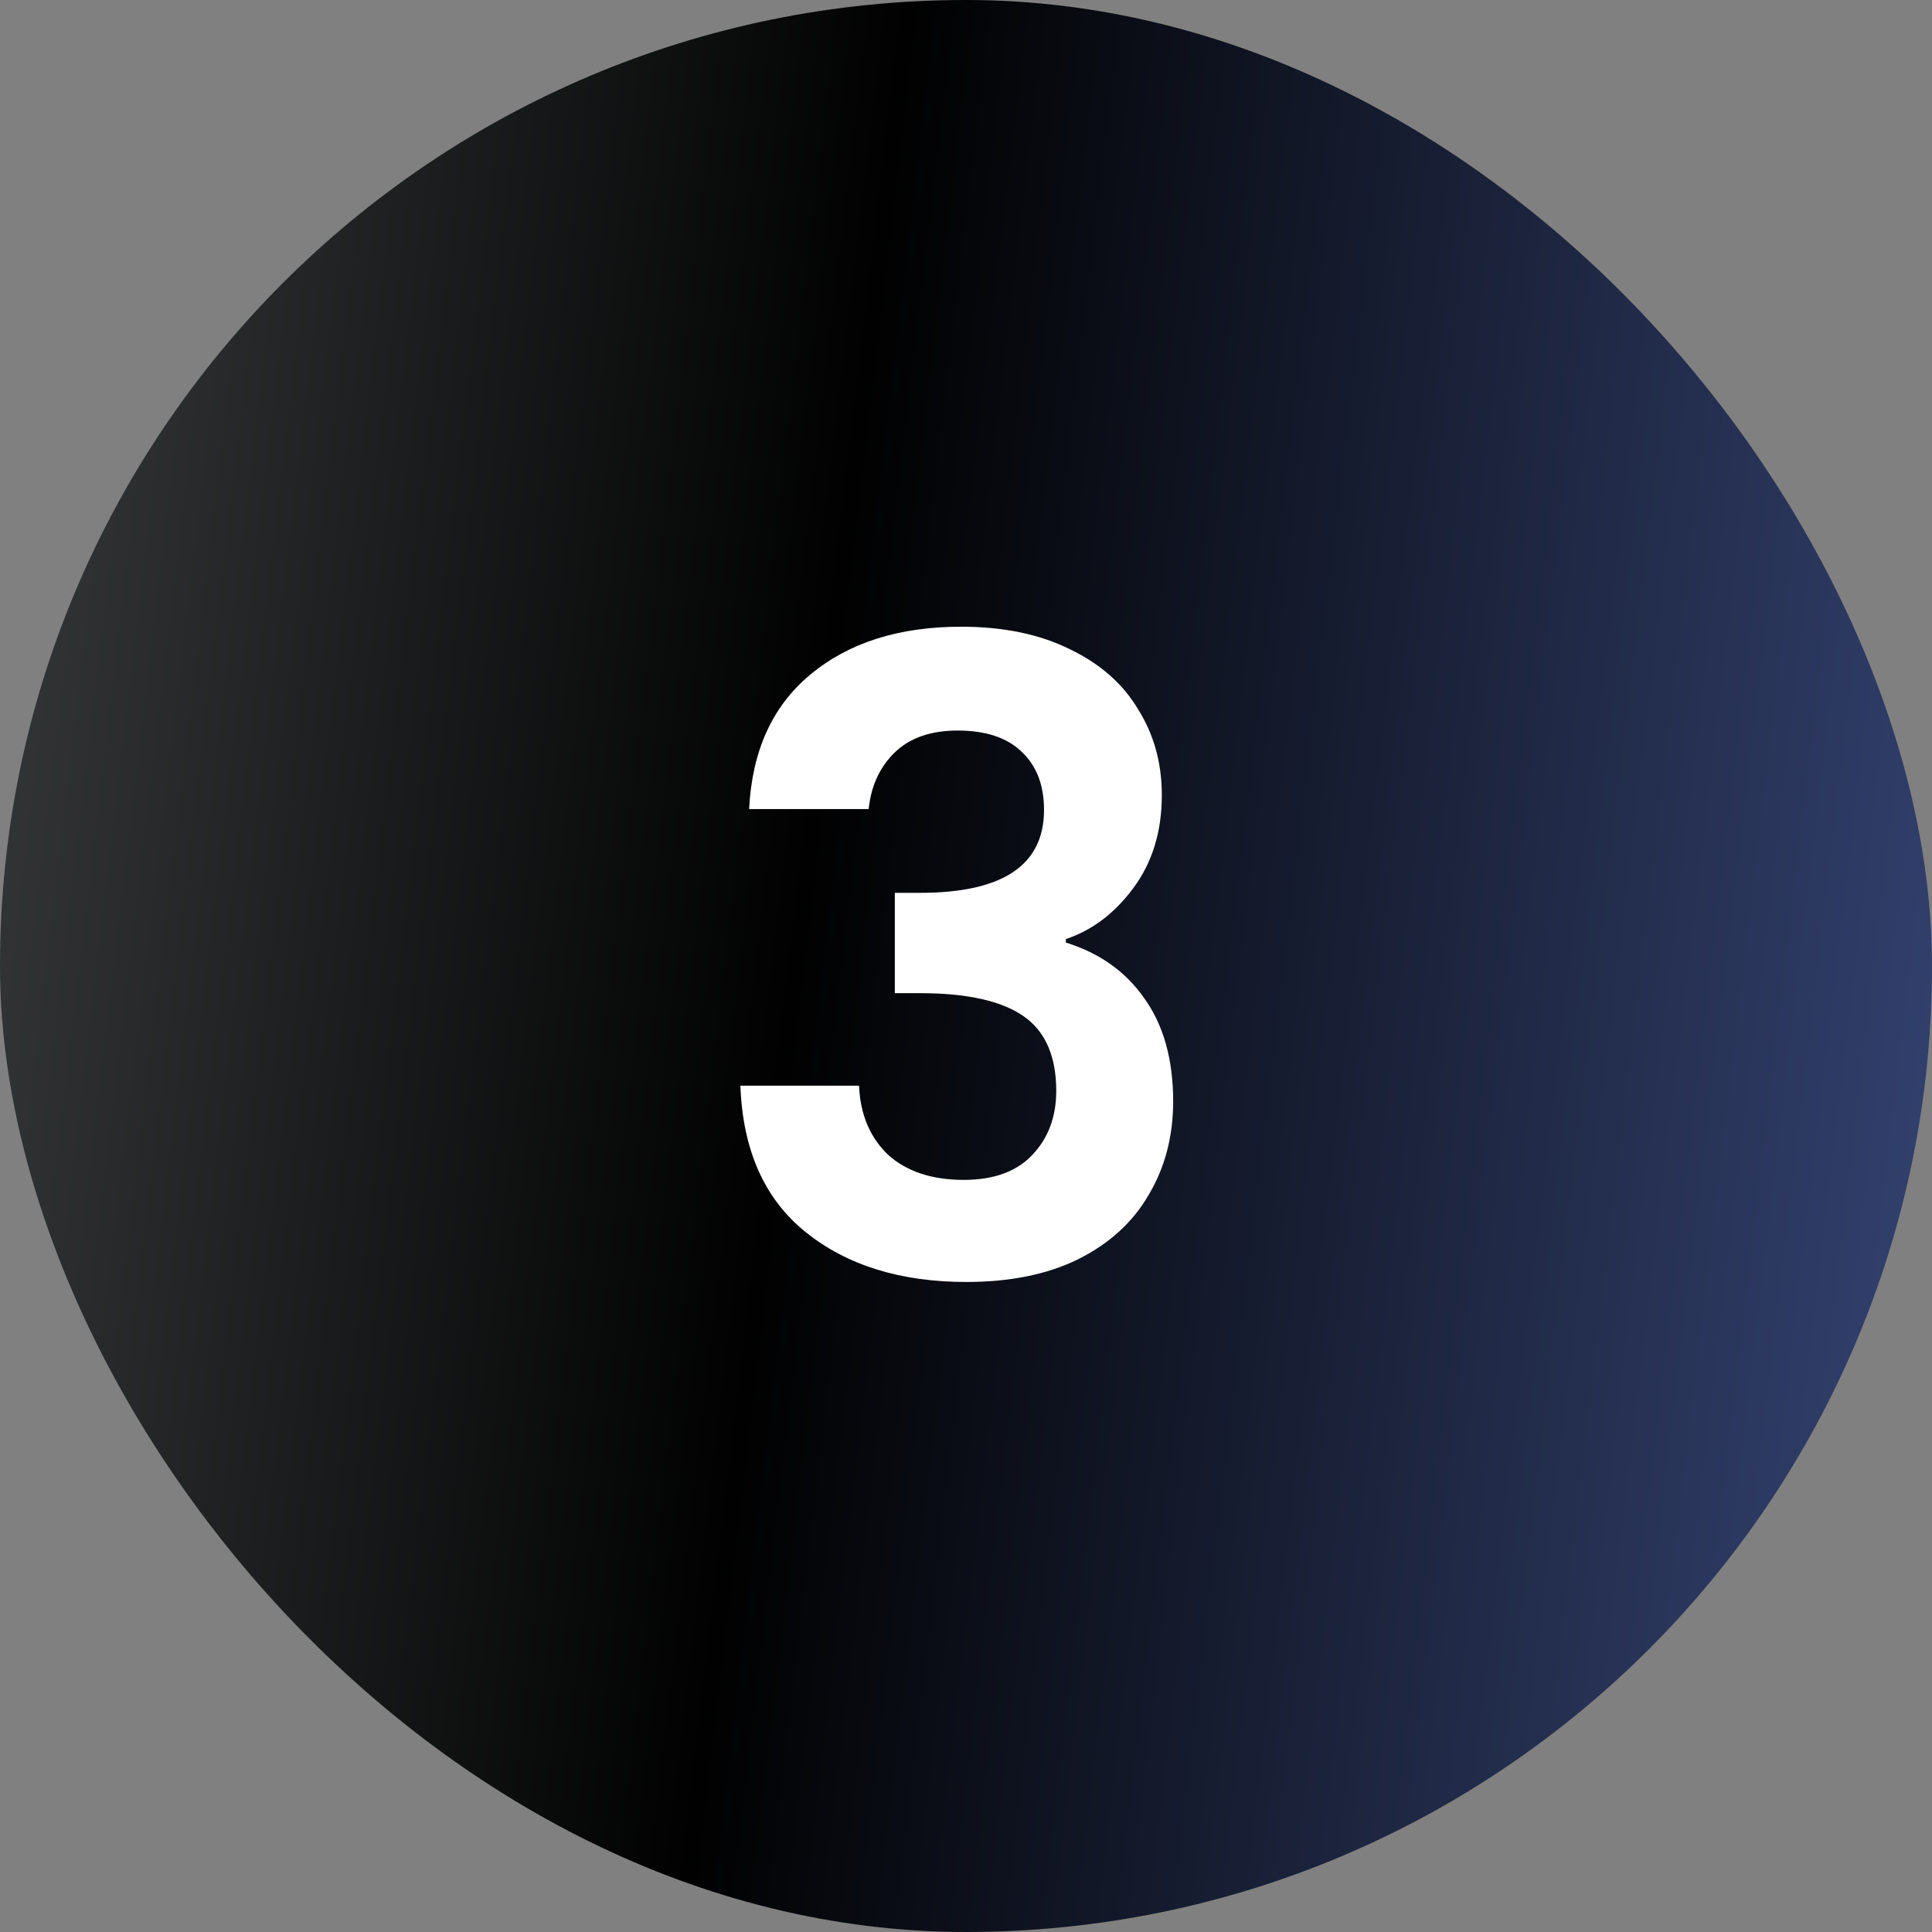
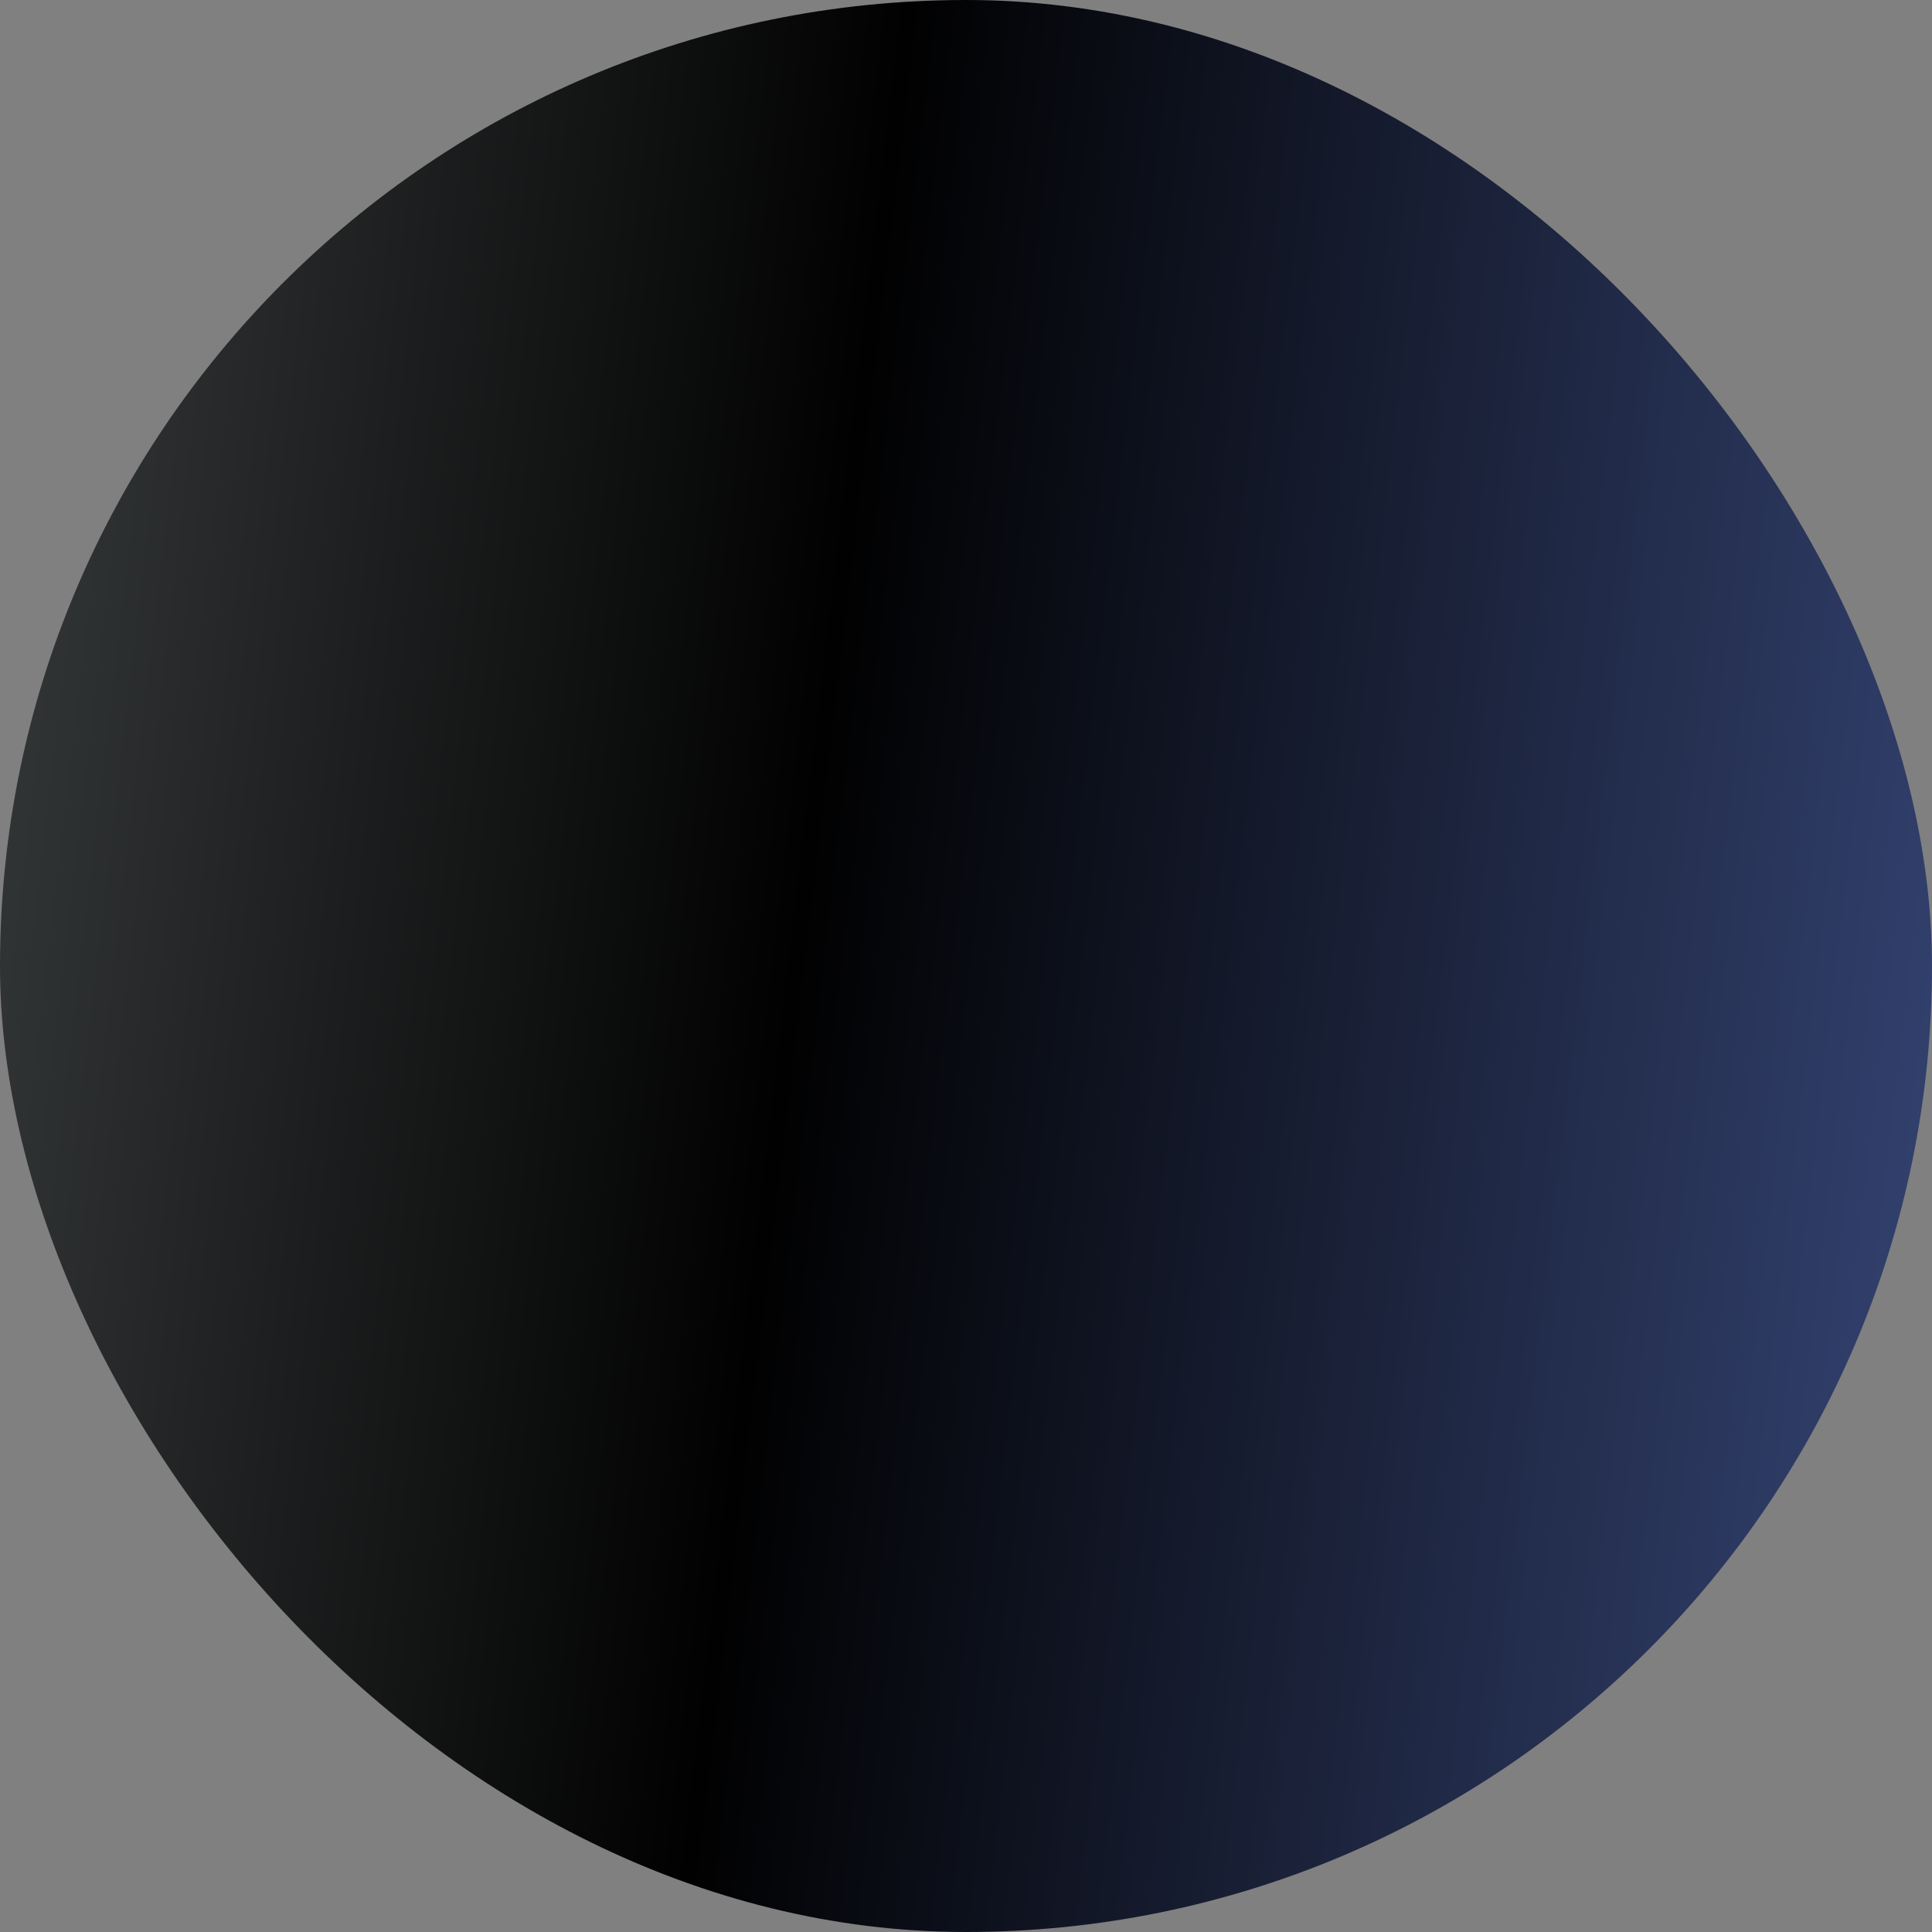
<svg xmlns="http://www.w3.org/2000/svg" width="62" height="62" viewBox="0 0 62 62" fill="none">
  <rect x="0" y="0" width="62" height="62" fill="#808080" stroke="none" />
  <rect width="62" height="62" rx="31" fill="url(#paint0_linear_453_3572)" />
-   <path d="M24.04 25.964C24.133 24.097 24.787 22.66 26 21.652C27.232 20.625 28.847 20.112 30.844 20.112C32.207 20.112 33.373 20.355 34.344 20.84C35.315 21.307 36.043 21.951 36.528 22.772C37.032 23.575 37.284 24.489 37.284 25.516C37.284 26.692 36.976 27.691 36.36 28.512C35.763 29.315 35.044 29.856 34.204 30.136V30.248C35.287 30.584 36.127 31.181 36.724 32.04C37.34 32.899 37.648 34 37.648 35.344C37.648 36.464 37.387 37.463 36.864 38.34C36.36 39.217 35.604 39.908 34.596 40.412C33.607 40.897 32.412 41.14 31.012 41.14C28.903 41.14 27.185 40.608 25.86 39.544C24.535 38.48 23.835 36.912 23.76 34.84H27.568C27.605 35.755 27.913 36.492 28.492 37.052C29.089 37.593 29.901 37.864 30.928 37.864C31.88 37.864 32.608 37.603 33.112 37.08C33.635 36.539 33.896 35.848 33.896 35.008C33.896 33.888 33.541 33.085 32.832 32.6C32.123 32.115 31.021 31.872 29.528 31.872H28.716V28.652H29.528C32.179 28.652 33.504 27.765 33.504 25.992C33.504 25.189 33.261 24.564 32.776 24.116C32.309 23.668 31.628 23.444 30.732 23.444C29.855 23.444 29.173 23.687 28.688 24.172C28.221 24.639 27.951 25.236 27.876 25.964H24.04Z" fill="white" />
  <defs>
    <linearGradient id="paint0_linear_453_3572" x1="0" y1="0" x2="72.501" y2="8.549" gradientUnits="userSpaceOnUse">
      <stop stop-color="#373A3B" />
      <stop offset="0.397" stop-color="#010101" />
      <stop offset="1" stop-color="#3B4C82" />
    </linearGradient>
  </defs>
</svg>